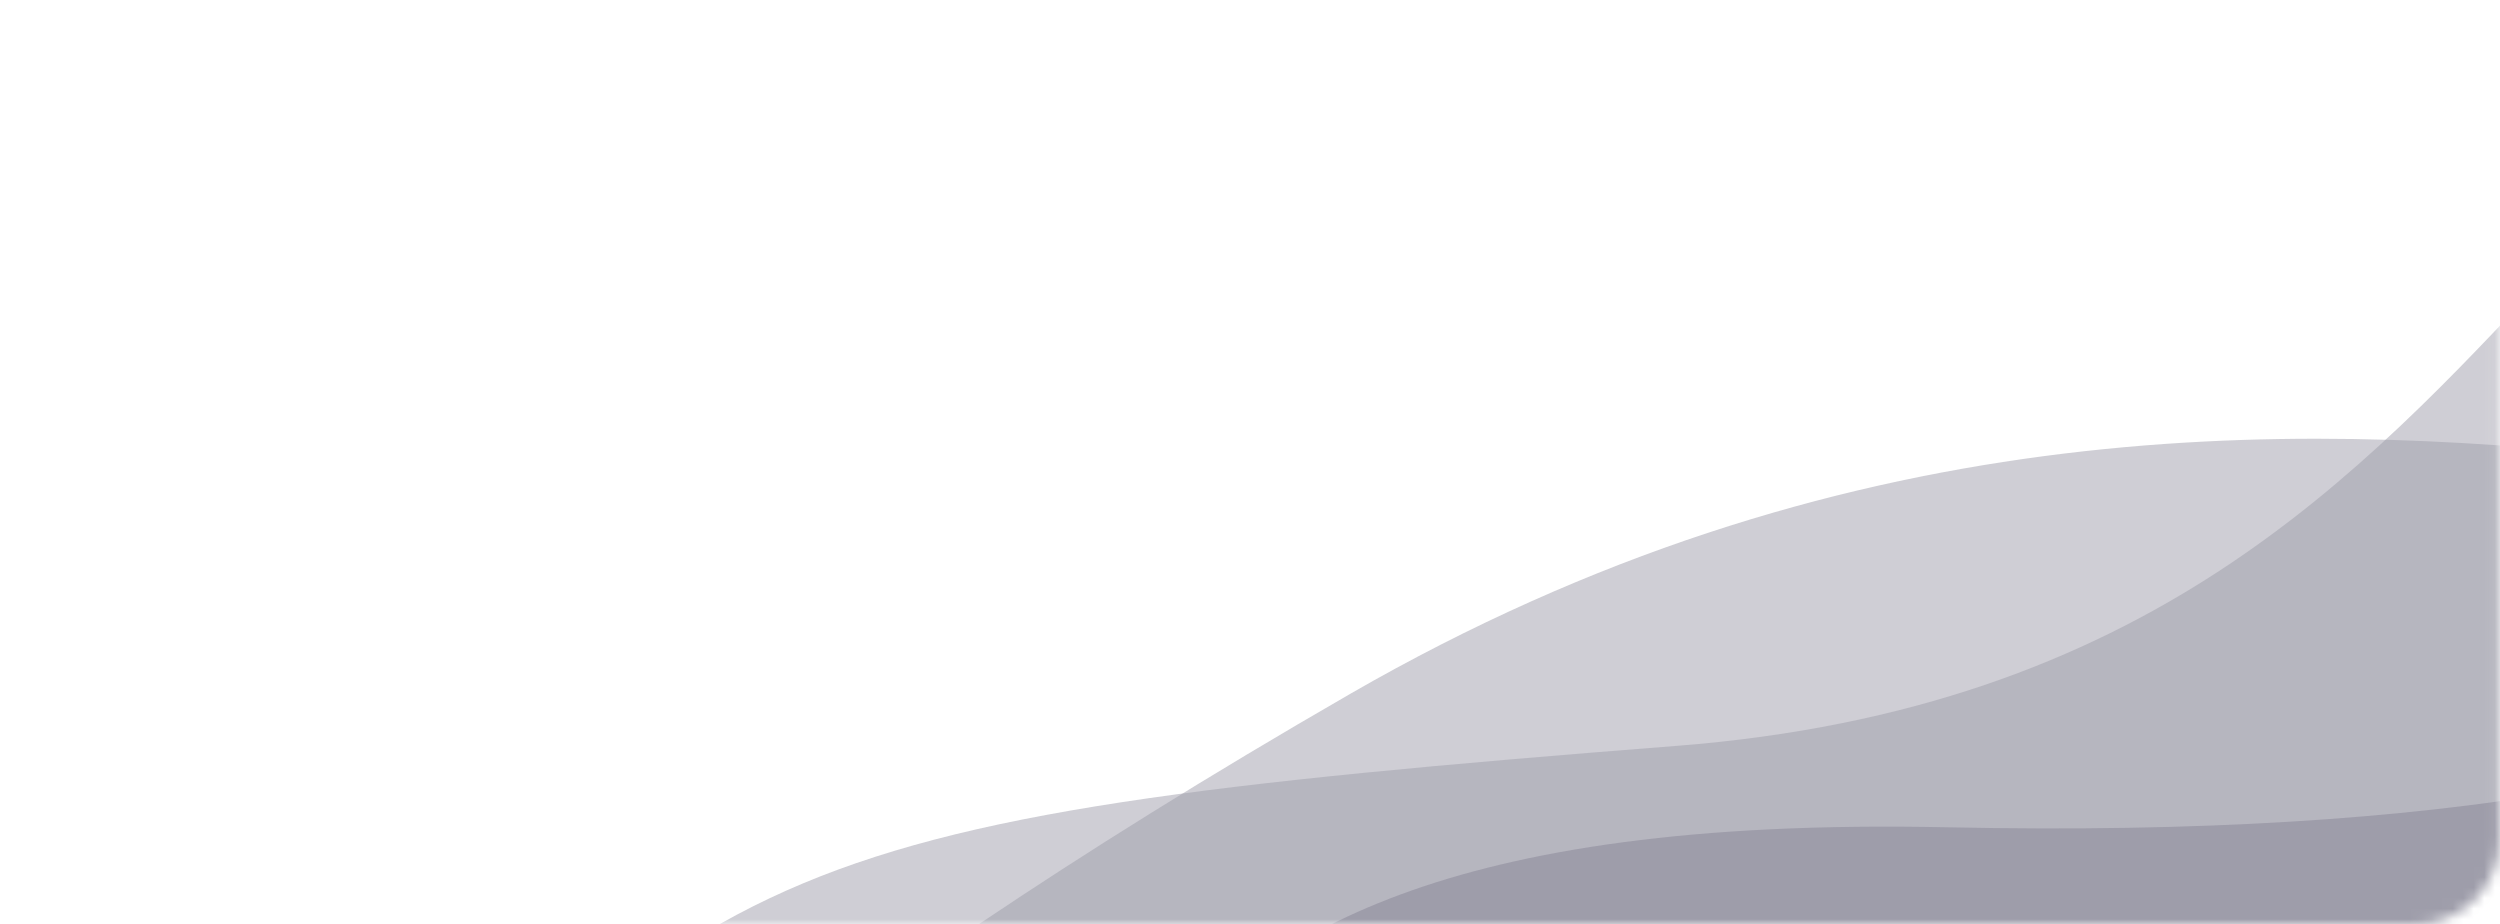
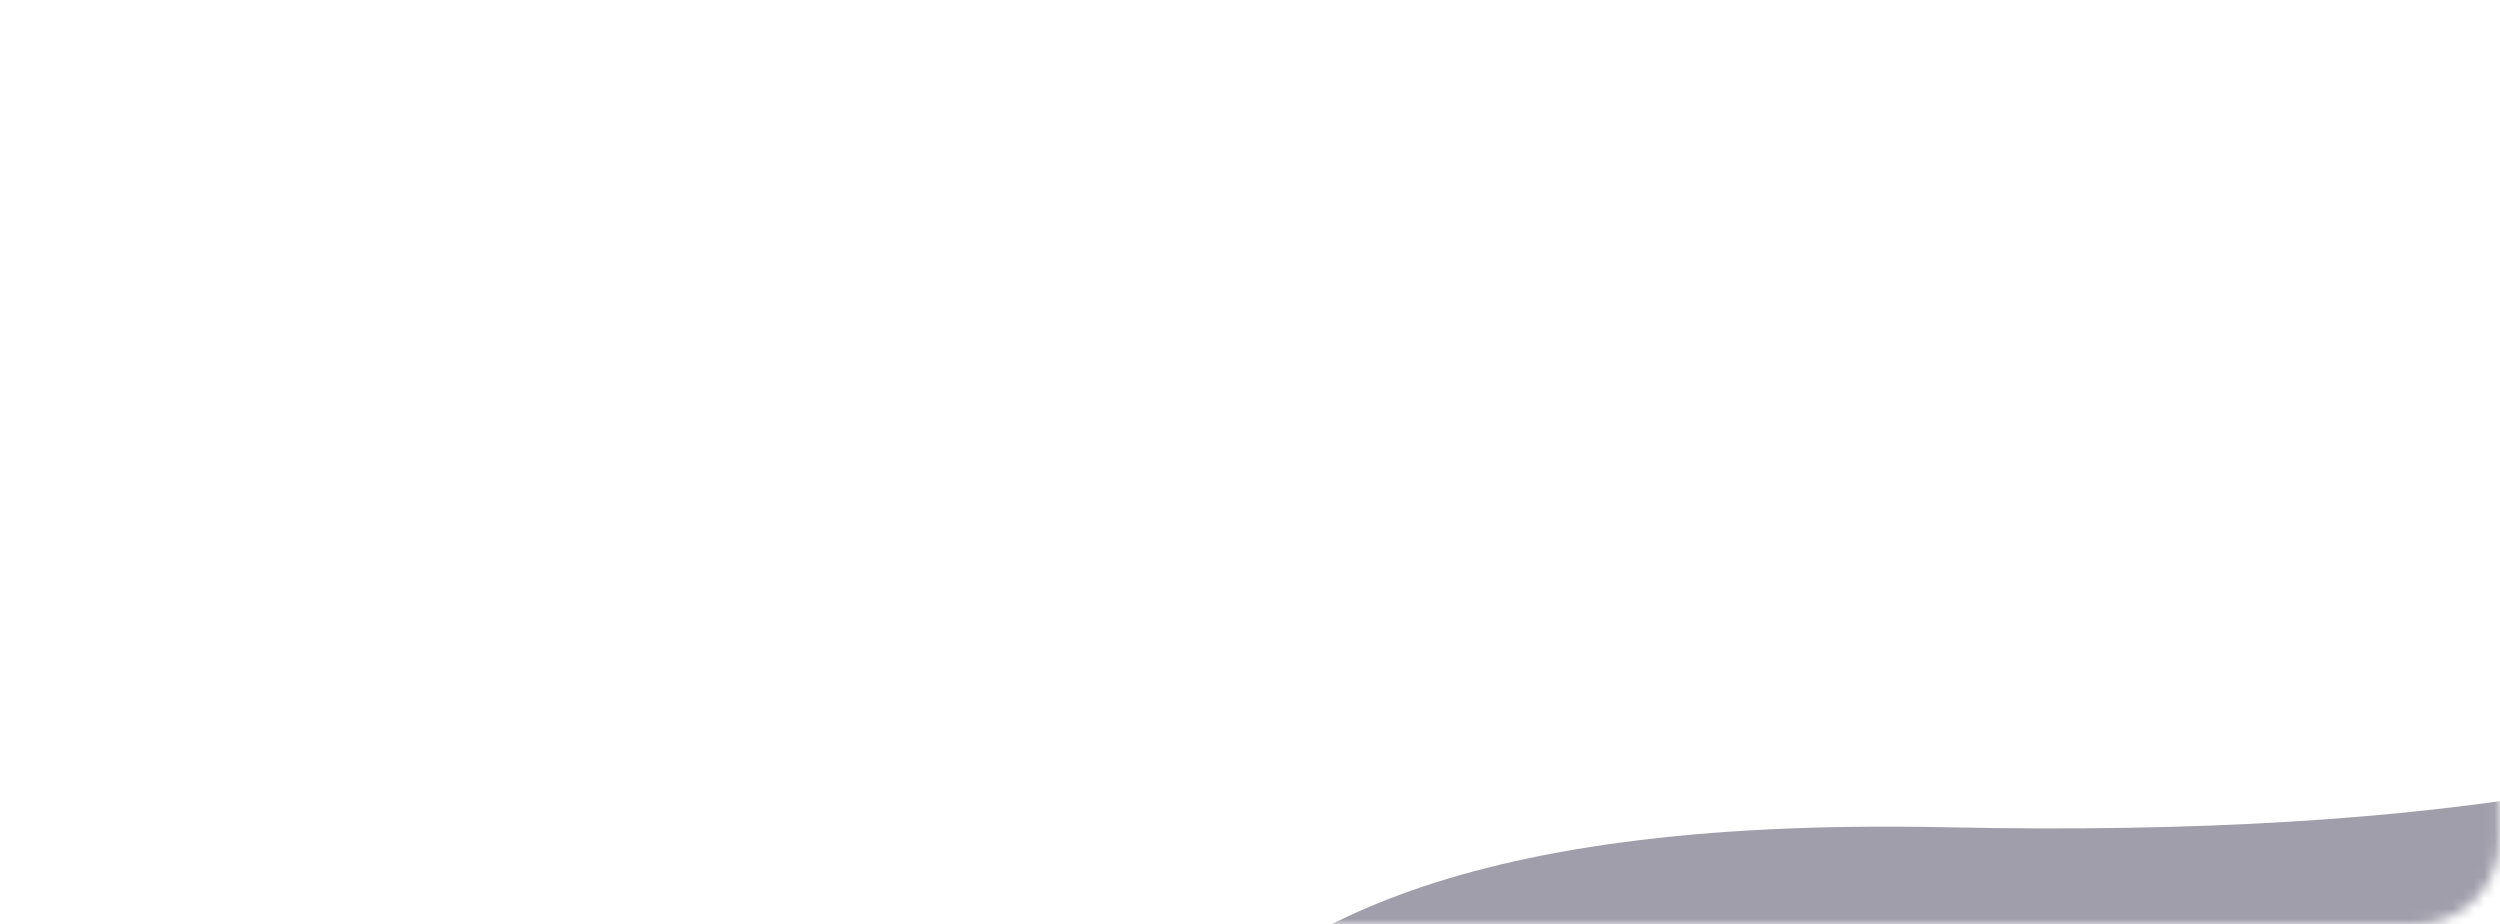
<svg xmlns="http://www.w3.org/2000/svg" width="238" height="88" viewBox="0 0 238 88" fill="none">
  <mask id="mask0" mask-type="alpha" maskUnits="userSpaceOnUse" x="0" y="0" width="238" height="88">
    <rect x="0.949" width="237" height="88" rx="8" fill="#FBE0E8" />
  </mask>
  <g mask="url(#mask0)">
    <g opacity="0.5">
      <mask id="mask1" mask-type="alpha" maskUnits="userSpaceOnUse" x="53" y="-3" width="239" height="147">
        <path d="M55.16 81.649C52.594 78.397 53.608 74.454 57.423 72.841L232.086 -0.96C235.902 -2.572 241.075 -1.243 243.64 2.009L289.389 60.001C291.955 63.253 290.941 67.196 287.126 68.808L112.463 142.61C108.647 144.222 103.474 142.893 100.909 139.641L55.16 81.649Z" fill="white" stroke="#E0E0E0" />
      </mask>
      <g mask="url(#mask1)">
        <path d="M-26.055 176.832C-80.13 175.158 -94.841 201.037 -95.924 220.757C-96.199 225.778 -89.063 229.01 -83.707 226.74L360.302 38.535C364.365 36.812 365.441 32.61 362.707 29.144L345.511 7.346C342.842 3.962 337.498 2.511 333.697 4.39C322.196 10.074 306.476 20.593 302.631 33.588C296.727 53.541 282.384 80.802 185.399 78.758C88.413 76.714 117.973 125.329 74.807 125.487C31.641 125.644 55.064 179.343 -26.055 176.832Z" fill="#3F3D56" />
-         <path opacity="0.5" d="M-23.064 151.693C-68.333 151.099 -85.818 188.835 -90.497 216.254C-91.433 221.744 -83.612 225.982 -77.637 223.458L360.482 38.337C364.406 36.679 365.448 32.624 362.809 29.28C357.213 22.186 324.064 25.675 320.456 32.624C319.524 34.42 318.499 36.232 317.374 38.055C298.334 68.912 221.45 12.498 128.536 66.058C19.284 129.036 43.447 152.567 -23.064 151.693Z" fill="#3F3D56" />
-         <path opacity="0.5" d="M-74.75 161.987C-122.795 156.228 -140.835 186.837 -144.818 206.474C-145.376 209.224 -143.389 212.107 -140.135 213.704L-102.744 232.053C-99.889 233.454 -96.496 233.63 -93.853 232.513L406.185 21.229C410.255 19.509 411.336 15.303 408.6 11.834L402.46 4.051C396.588 -3.392 353.111 -1.982 343.064 -0.572C335.8 0.447 326.466 -0.021 314.597 -2.527C240.427 -18.184 249.388 63.985 159.594 71.008C69.799 78.032 68.277 81.767 24.97 127.892C-18.337 174.017 -9.766 169.775 -74.75 161.987Z" fill="#3F3D56" />
      </g>
    </g>
  </g>
</svg>